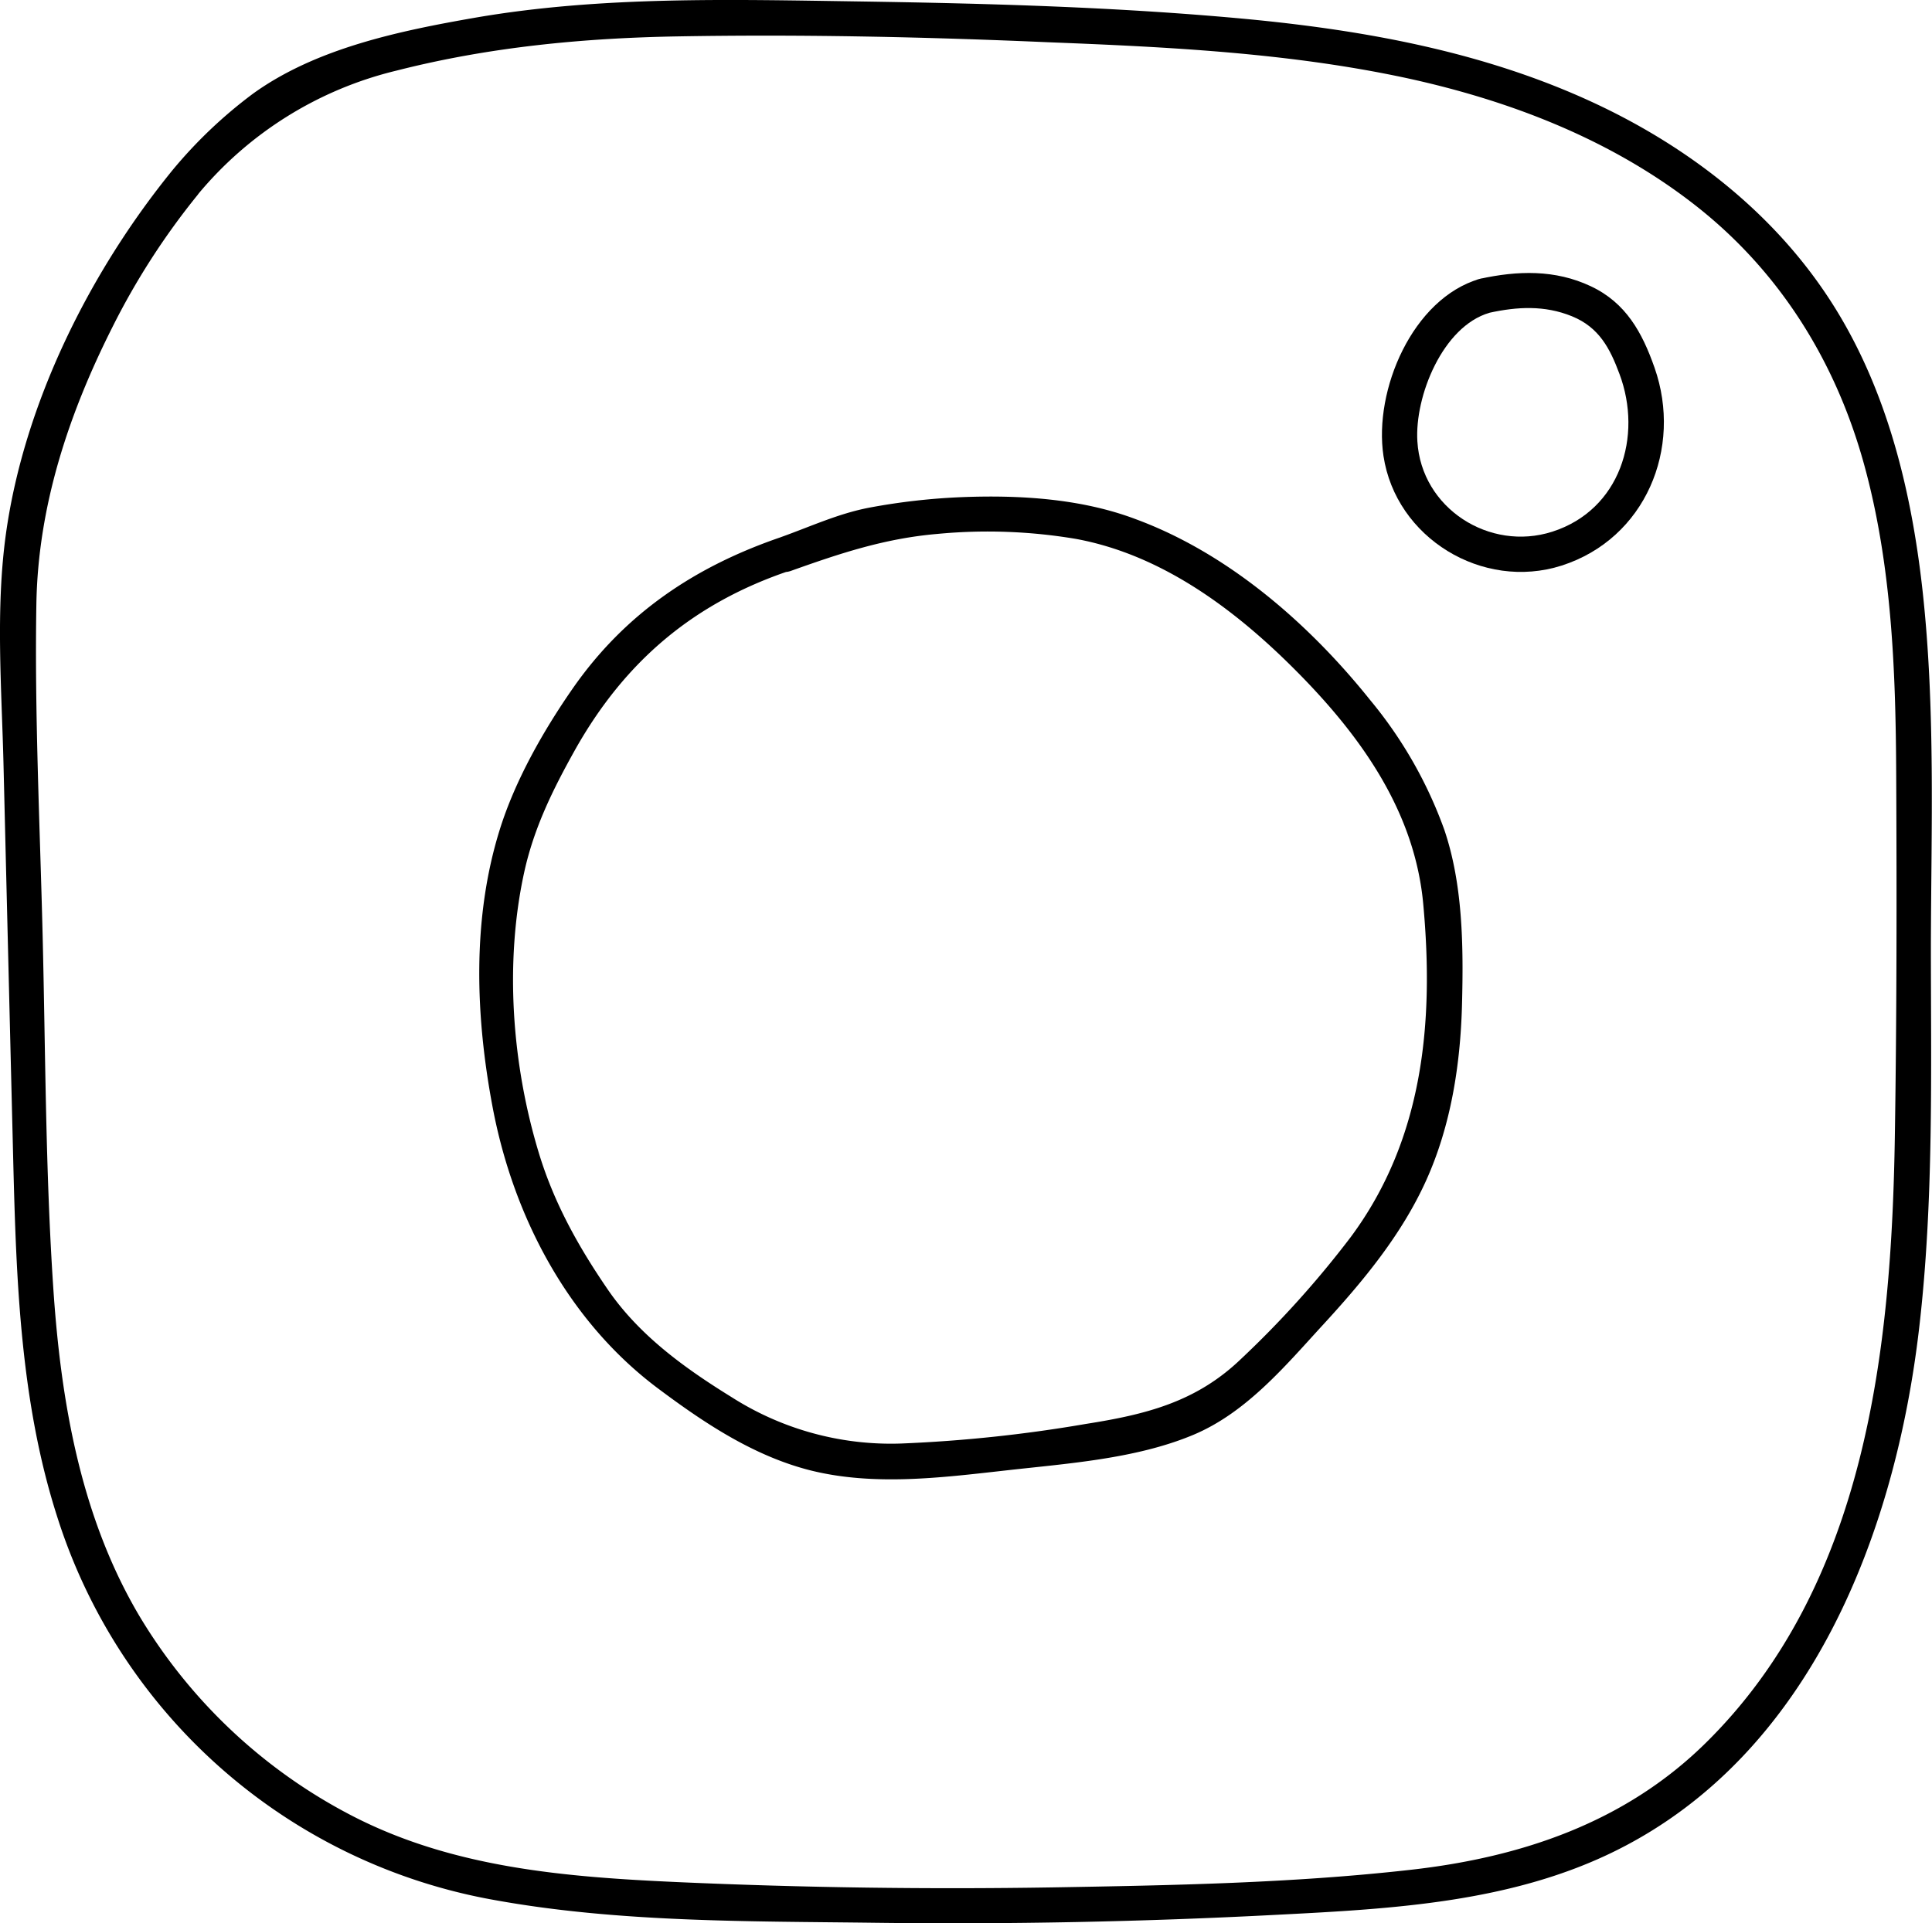
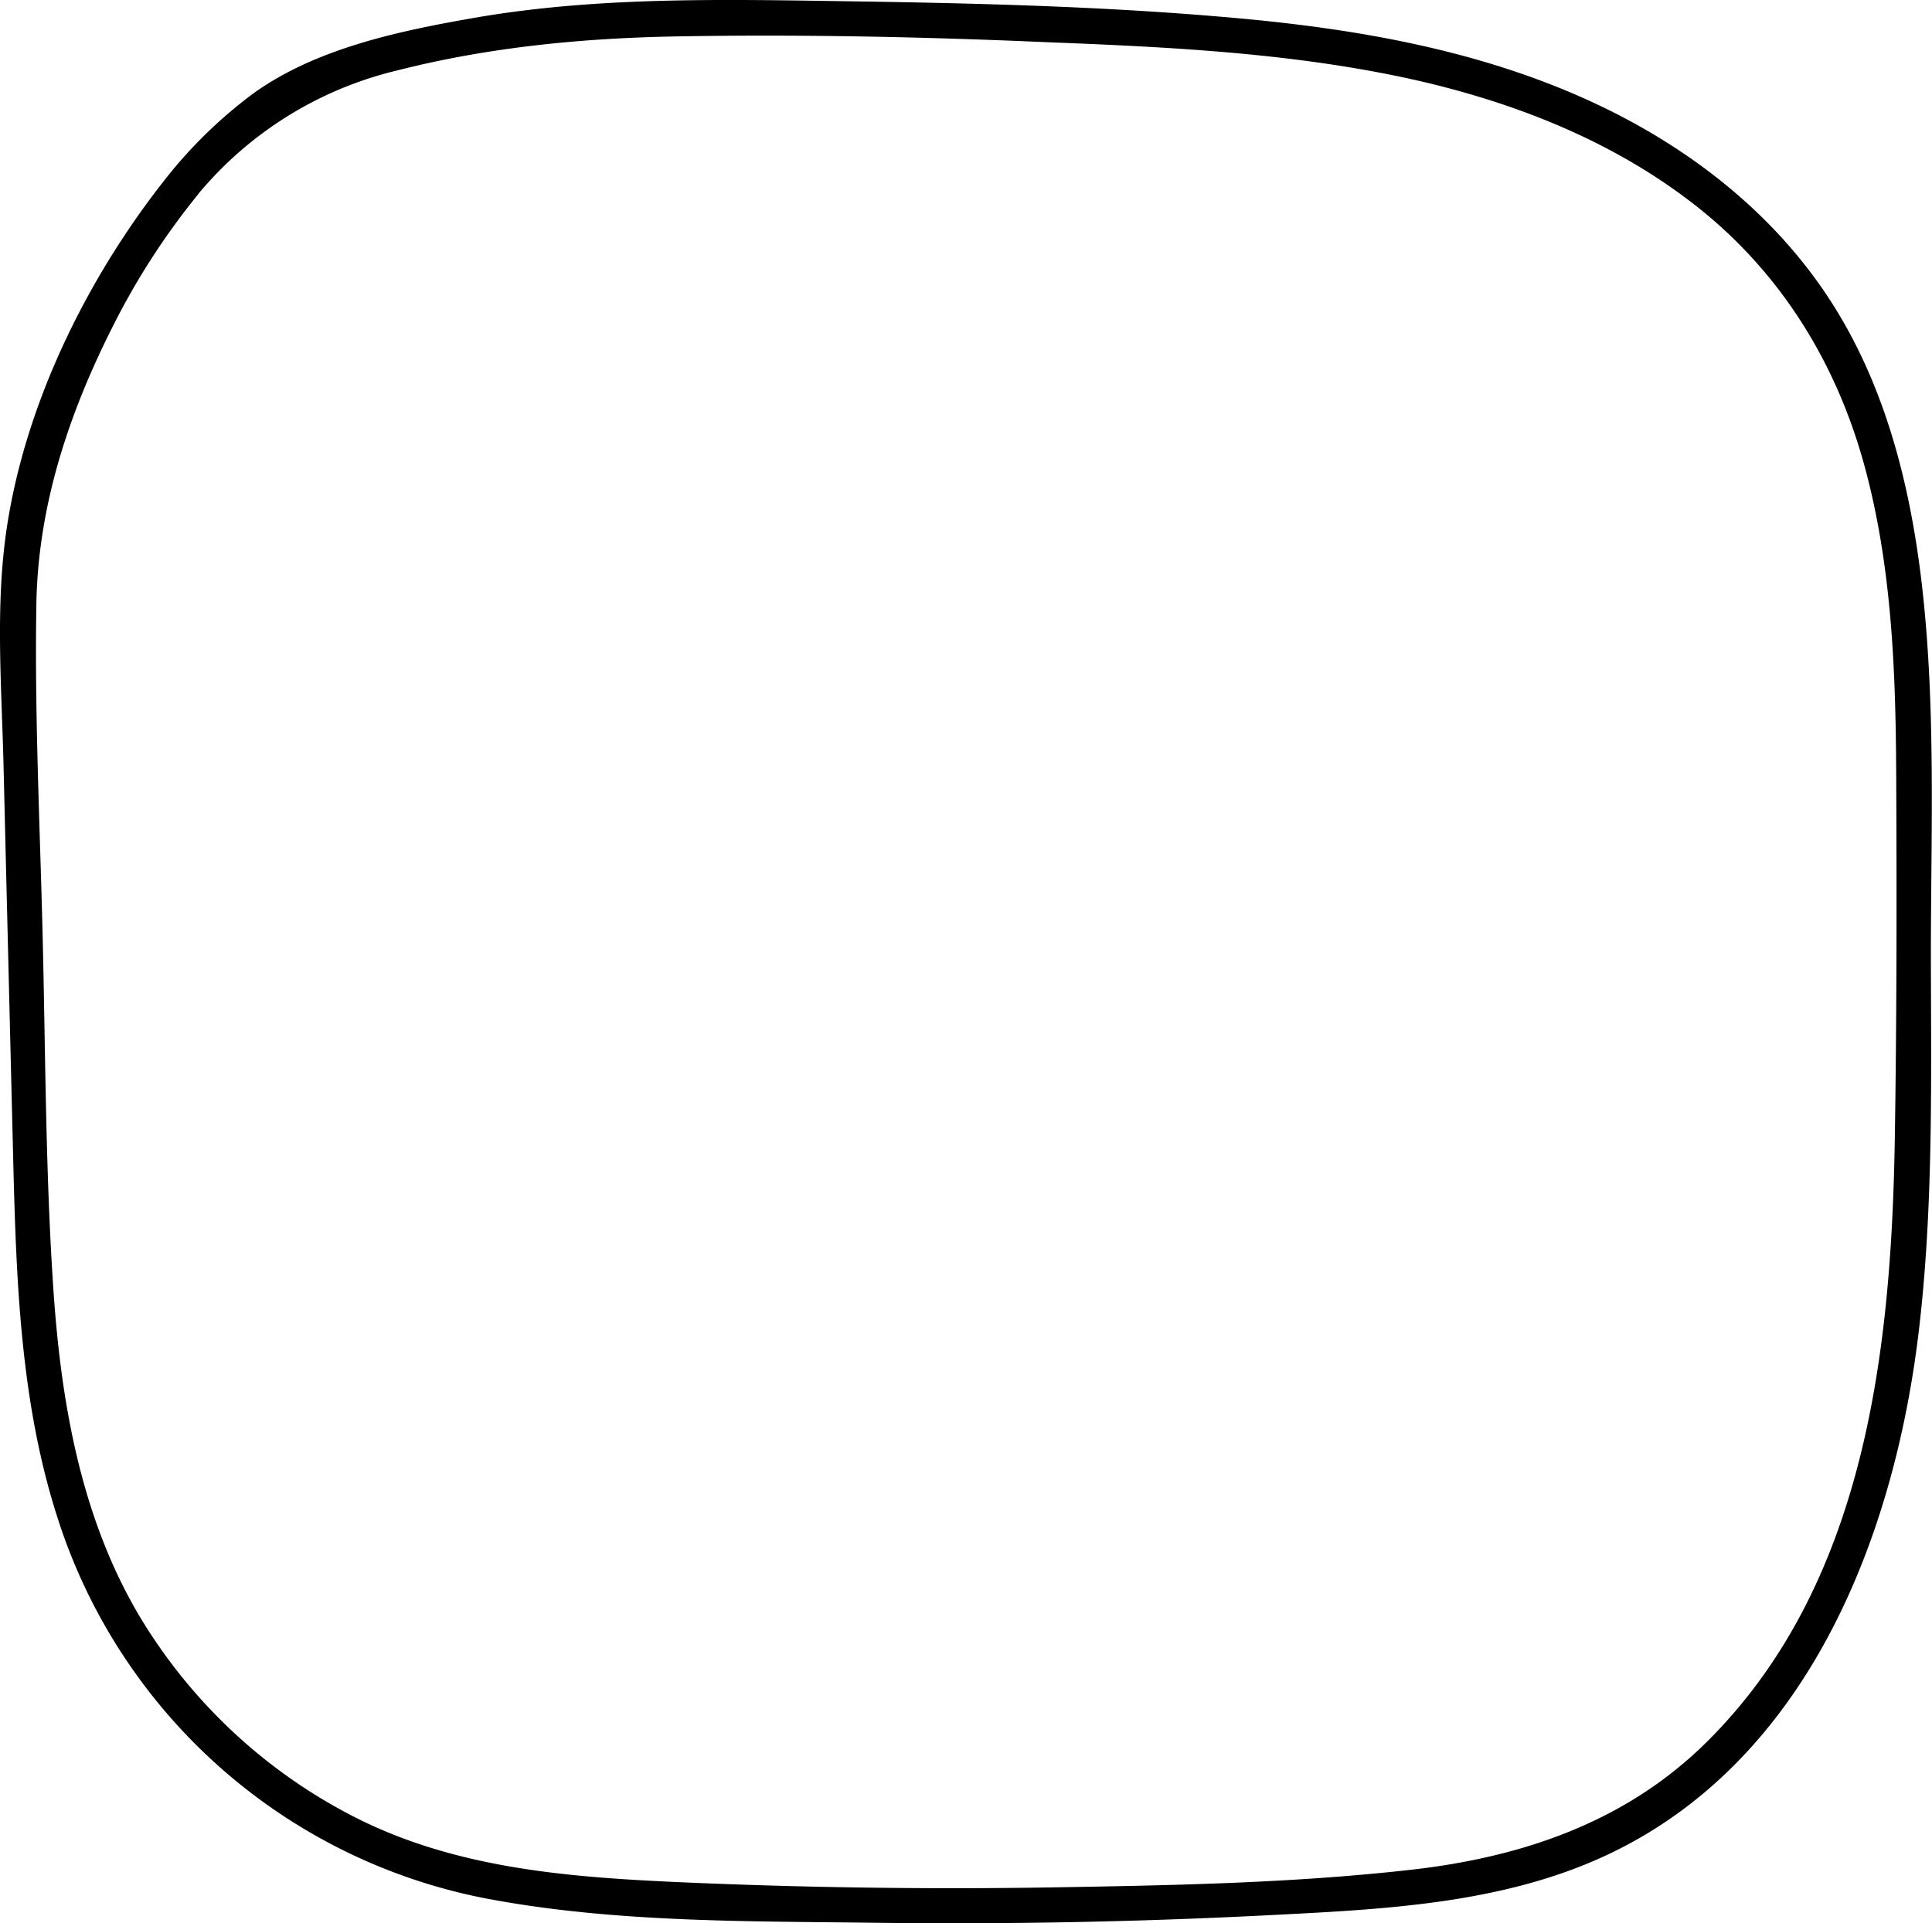
<svg xmlns="http://www.w3.org/2000/svg" viewBox="0 0 329.28 327.87">
  <path d="m29.41 29c-14.08 17.3-25.32 39.74-28.41 62.09-1.76 12.79-.73 26.1-.41 38.91q.83 34 1.67 68c.51 20.27 1.22 41 7.46 60.48a95.7 95.7 0 0 0 74.58 65.44c21.15 3.83 43.28 3.6 64.7 3.87q34.44.44 68.85-1.37c19.54-1 39.88-2.09 57.71-11 33.18-16.57 47.5-54.31 51.53-89 2.52-21.66 2-43.6 2-65.36.06-20 .78-40.25-1.4-60.2-2-18.19-6.57-36.51-17.15-51.73-9.79-14.13-23.91-24.72-39.44-31.85-18.33-8.42-38.29-12.08-58.25-14-22.19-2.1-44.59-2.7-66.85-3.04-21.59-.32-43.58-.91-64.92 2.76-12.92 2.25-27.22 5.2-38 13a79.21 79.21 0 0 0 -13.67 13c-2.48 2.93 1.74 7.2 4.24 4.24a63.16 63.16 0 0 1 34-21.22c15.78-4.02 31.87-5.55 48.13-5.82 20.93-.36 41.89.09 62.8 1 20.42.8 41.12 1.8 61.18 6.12 17.68 3.84 35 10.53 49.33 21.8s23.8 26.57 28.62 44.07c4.75 17.26 5.39 35.34 5.47 53.14.1 20.42.09 40.87-.23 61.29-.57 36.45-4.9 76.69-32.34 103.62-13.73 13.48-31.34 19.4-50.16 21.52-20.17 2.28-40.68 2.65-61 3q-32 .52-63.94-.9c-19.02-.86-38.24-2.38-55.51-11.31a90.88 90.88 0 0 1 -36.15-33.9c-10.07-16.9-13.46-36.58-14.76-55.95-1.35-20.1-1.33-40.34-1.83-60.47-.46-18.75-1.38-37.55-1.06-56.31.29-16.64 5.47-32.28 12.95-47.13a123.32 123.32 0 0 1 14.5-22.52c2.42-2.97-1.8-7.27-4.24-4.27z" />
-   <path d="m133.2 91.54c-14.68 5-26.66 13-35.58 25.82-5 7.19-9.86 15.72-12.48 24.19-4.71 15.18-4.1 31.7-1.19 47.15 3.51 18.65 12.86 36.52 28.2 48 7.91 5.92 16.38 11.57 26.1 14 10.75 2.65 22.13 1.22 33 0 10.54-1.2 22.22-1.95 32.09-6.07 9-3.76 15.57-11.6 22-18.62 6.9-7.49 13.55-15.48 17.76-24.84s5.82-19.75 6.08-30c.25-9.76.16-20.32-3-29.66a73.56 73.56 0 0 0 -12.66-22.17c-10.4-13-24.17-25-39.92-30.82-9.3-3.52-19.76-4.15-29.6-3.77a109.42 109.42 0 0 0 -15.82 1.79c-5.26 1-10 3.21-15 5-3.61 1.29-2.05 7.09 1.6 5.79 8.41-3 16-5.54 25-6.31a90.55 90.55 0 0 1 23.59.85c15 2.76 27.74 12.5 38.21 23.18 10.67 10.88 19.61 23.59 21 39.17 1.84 20.09 0 40-12.35 56.65a168.21 168.21 0 0 1 -18.81 20.89c-7.65 7.31-16.24 9.4-26.41 11a242.66 242.66 0 0 1 -31.42 3.33 50.47 50.47 0 0 1 -28.89-7.9c-7.93-4.9-15.63-10.44-21-18.19-5.08-7.39-9.29-14.91-11.89-23.53-4.54-15-5.84-32.29-2.48-47.71 1.67-7.65 4.92-14.2 8.72-21 8.52-15.12 20.26-25 36.62-30.49 3.76-1.18 2.2-6.97-1.47-5.73z" />
-   <path d="m252.2 47.54c-11.48 3.35-18.09 19-16.41 30.18 2.11 14 16.88 23 30.37 18.7 14.27-4.58 20.66-20 15.83-33.74-2.1-6-4.88-11.06-10.84-13.87-6.11-2.89-12.51-2.68-18.95-1.27-3.77.83-2.17 6.61 1.6 5.79 4.8-1.05 9.45-1.31 14.1.58s6.5 5.5 8.11 9.83c4 10.65.12 23.19-11.44 26.9-10.71 3.44-22.32-4-23-15.39-.48-7.7 4.33-19.61 12.27-21.92 3.66-1.08 2.08-6.88-1.64-5.79z" />
</svg>